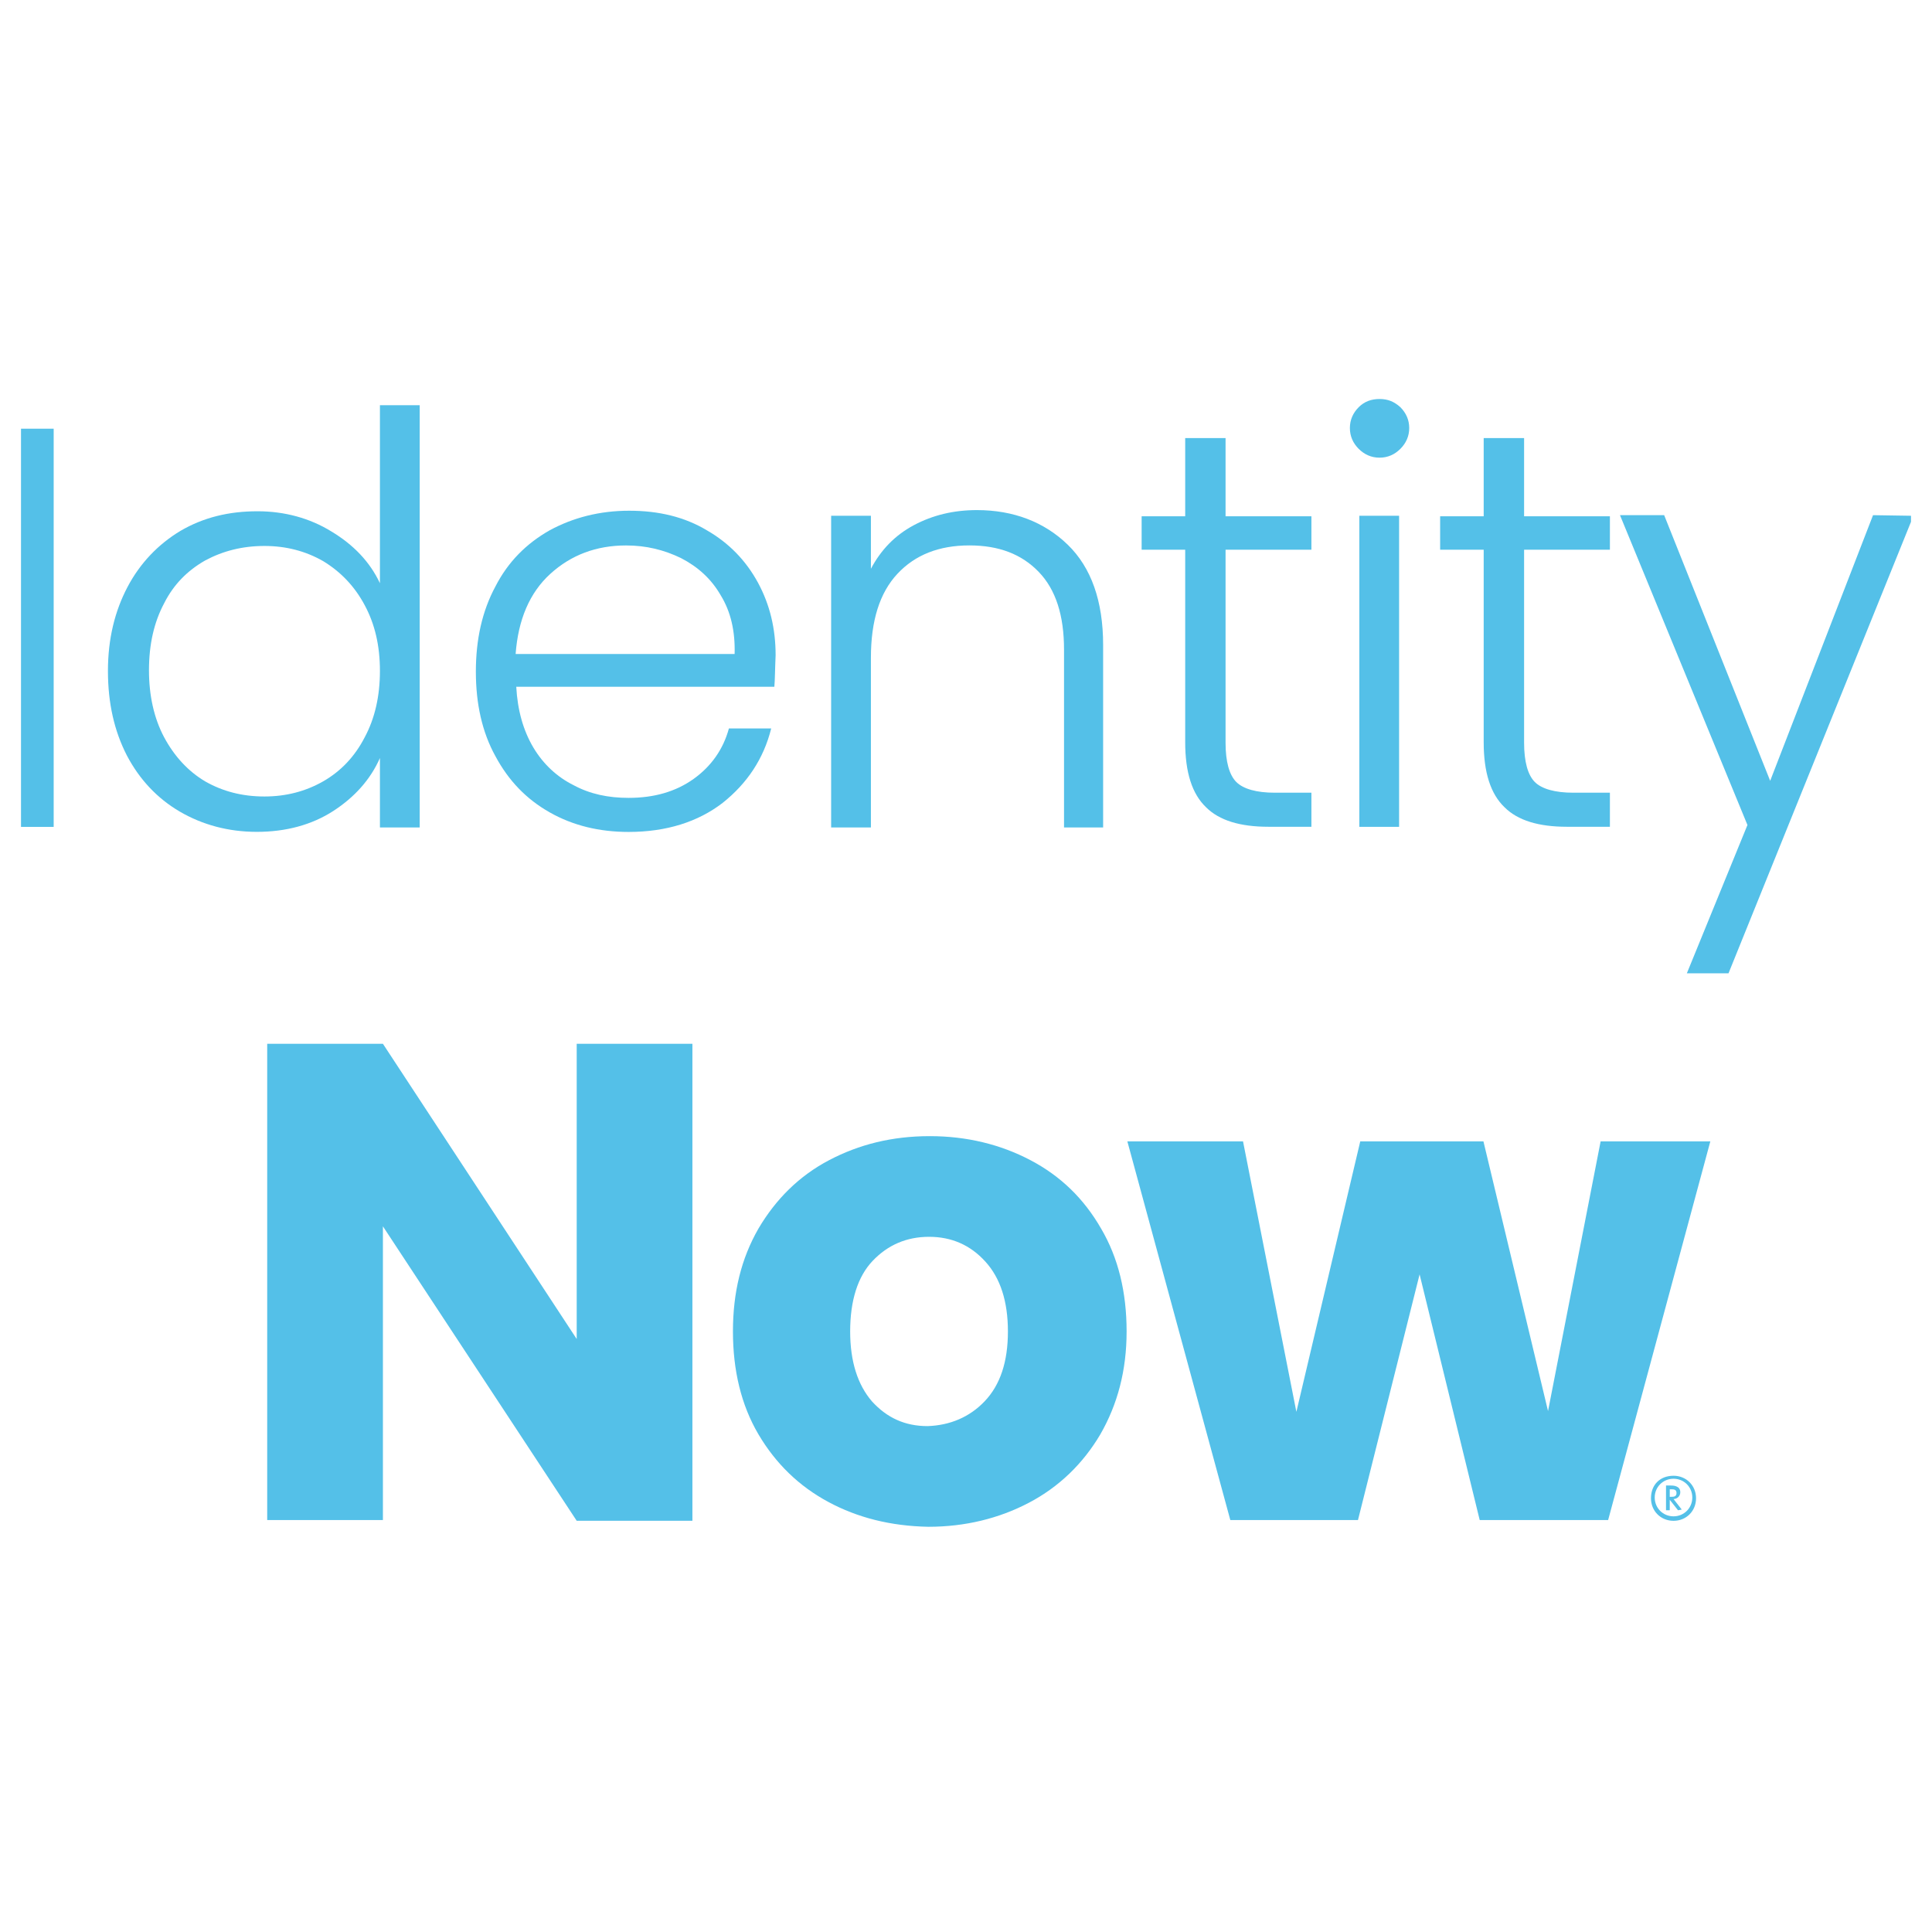
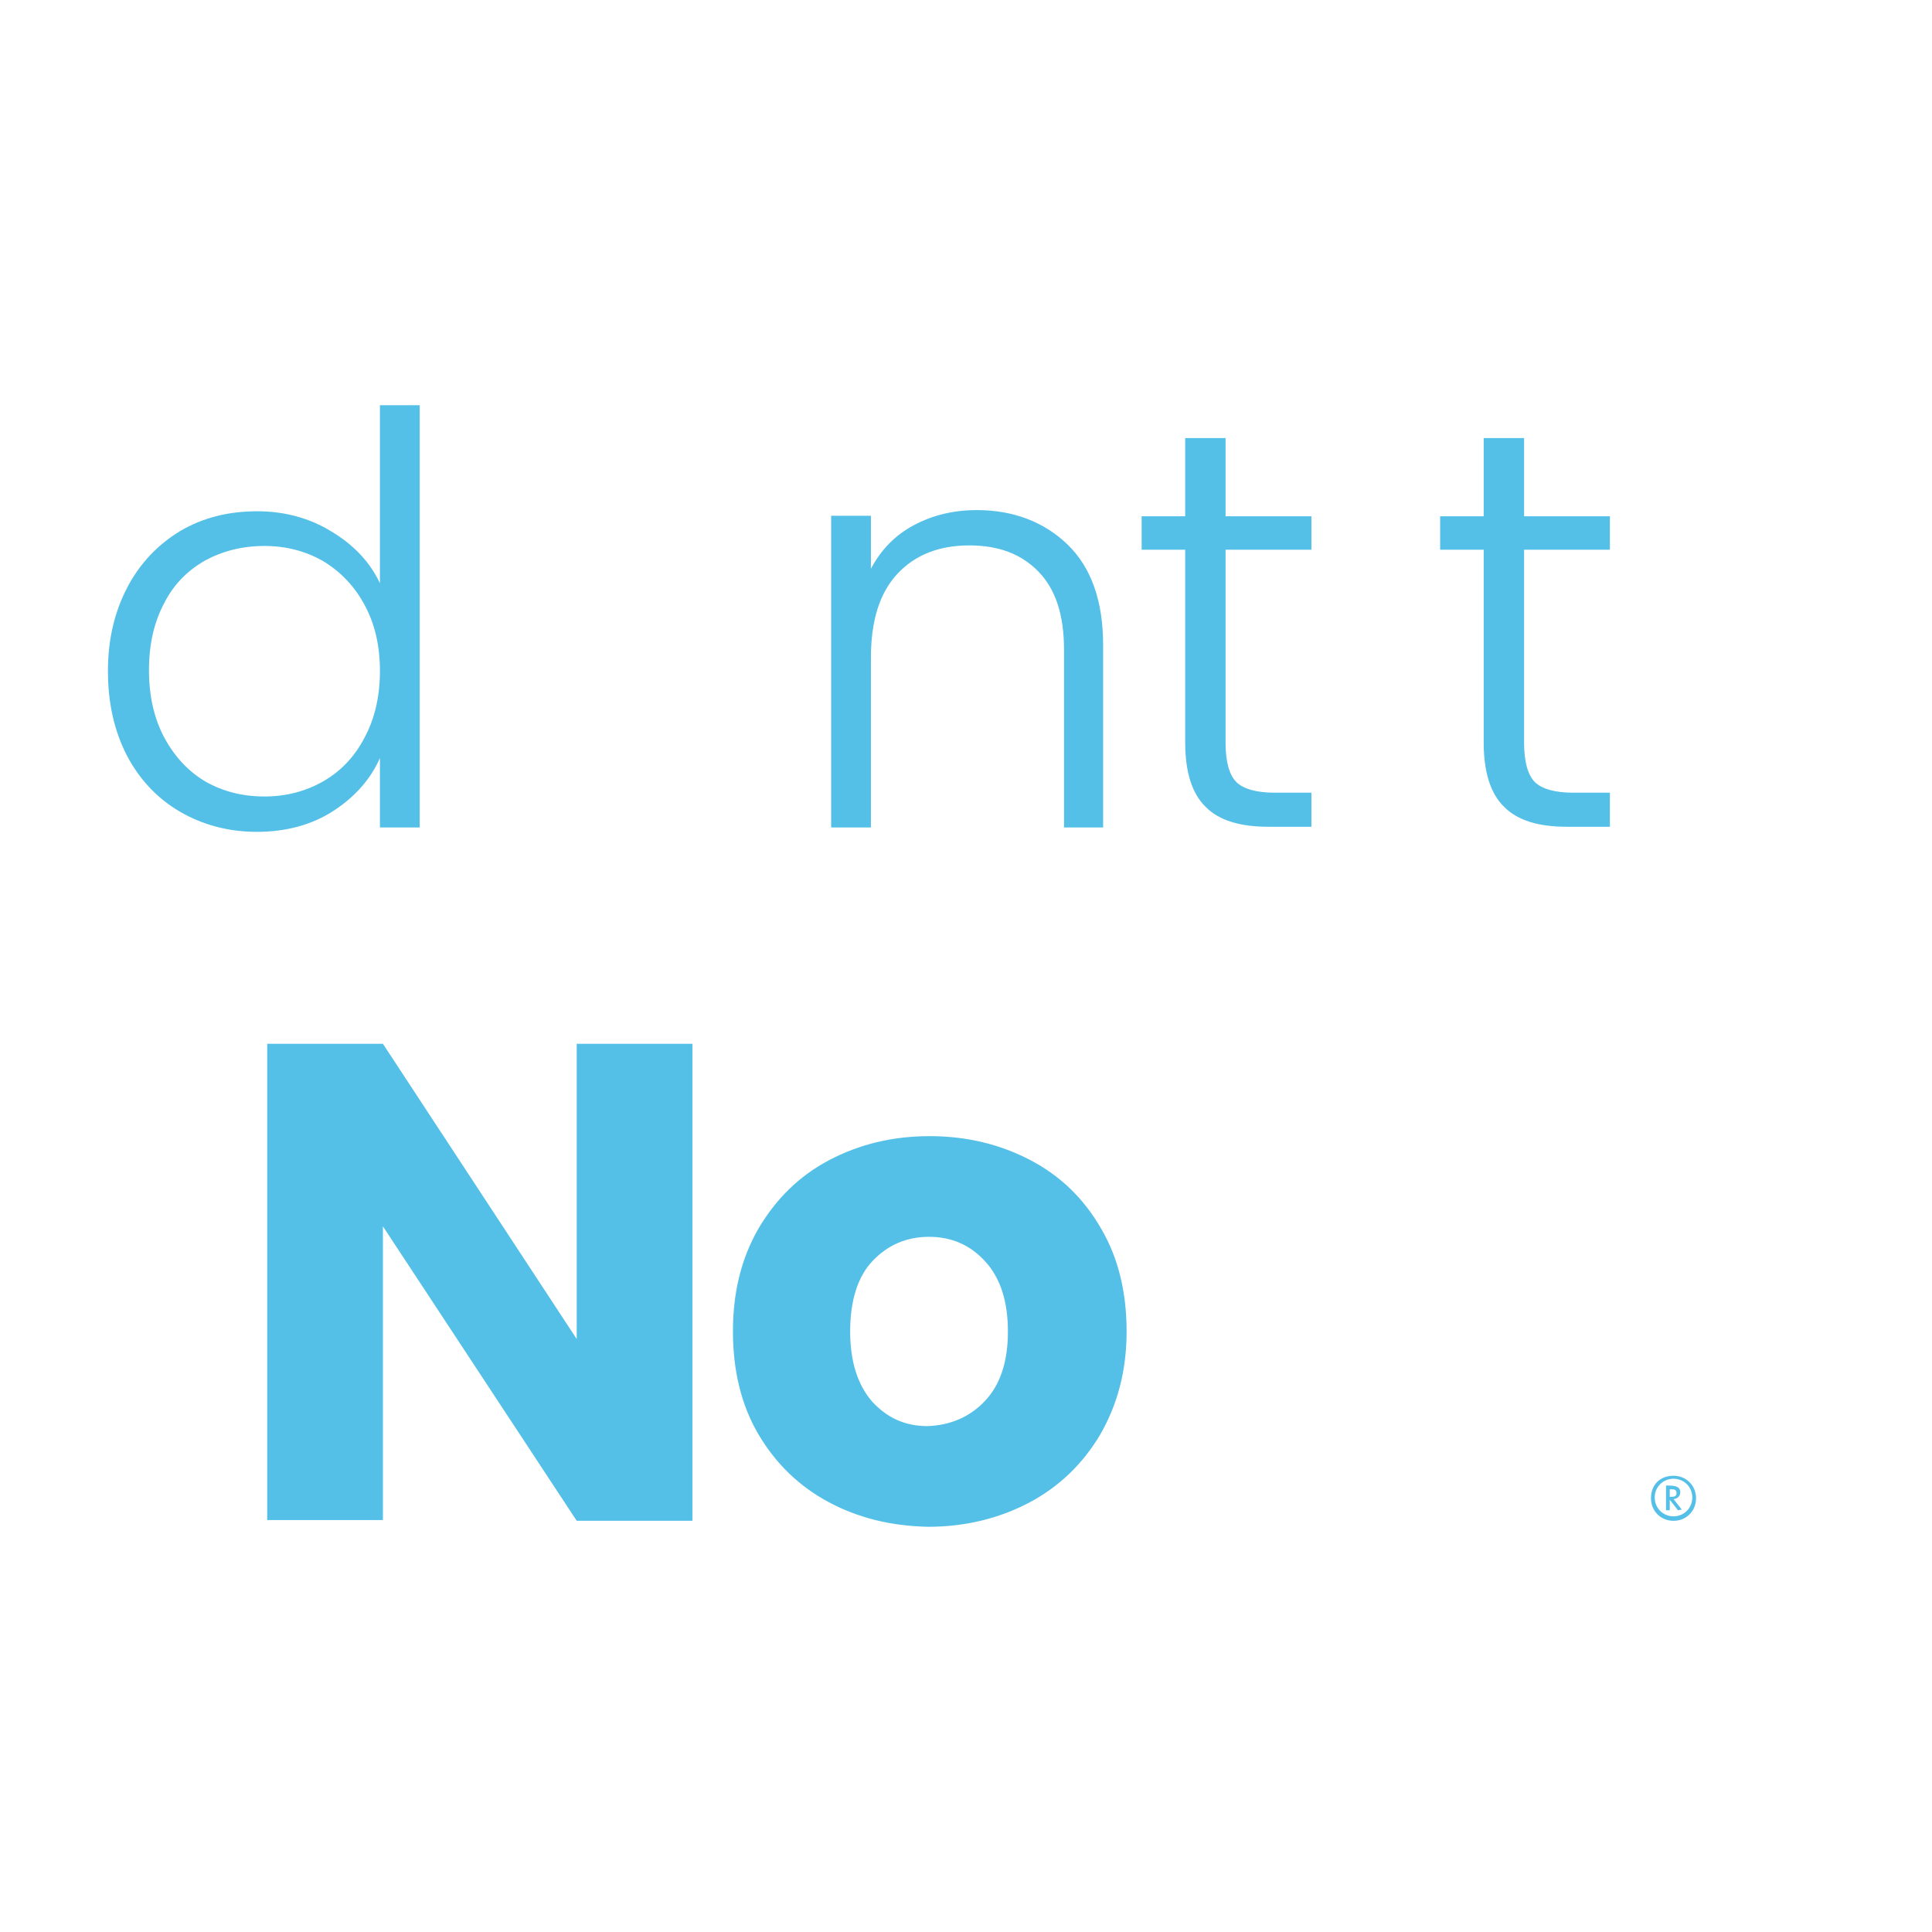
<svg xmlns="http://www.w3.org/2000/svg" width="46" height="46" viewBox="0 0 46 46" fill="none">
  <g clip-path="url(#clip0_8976_10090)">
-     <path d="M1.278 10.207V19.688H0.331V10.207H1.278Z" fill="#54C0E8" />
    <path d="M3.036 13.976C3.336 13.405 3.772 12.954 4.298 12.639C4.839 12.323 5.44 12.173 6.131 12.173C6.777 12.173 7.378 12.338 7.889 12.653C8.415 12.969 8.806 13.375 9.046 13.886V9.648H9.993V19.701H9.046V18.048C8.821 18.558 8.445 18.979 7.934 19.31C7.423 19.64 6.807 19.806 6.116 19.806C5.44 19.806 4.824 19.64 4.283 19.325C3.742 19.009 3.321 18.558 3.021 17.988C2.72 17.402 2.57 16.741 2.57 15.974C2.57 15.208 2.735 14.547 3.036 13.976ZM8.685 14.412C8.445 13.961 8.114 13.615 7.694 13.36C7.273 13.119 6.807 12.999 6.296 12.999C5.77 12.999 5.305 13.119 4.884 13.345C4.463 13.585 4.133 13.916 3.907 14.366C3.667 14.817 3.547 15.343 3.547 15.959C3.547 16.56 3.667 17.101 3.907 17.552C4.148 18.003 4.478 18.363 4.884 18.604C5.305 18.844 5.77 18.964 6.296 18.964C6.807 18.964 7.273 18.844 7.694 18.604C8.114 18.363 8.445 18.018 8.685 17.552C8.926 17.101 9.046 16.575 9.046 15.974C9.046 15.373 8.926 14.862 8.685 14.412Z" fill="#54C0E8" />
-     <path d="M18.437 16.352H12.292C12.322 16.908 12.457 17.389 12.697 17.795C12.938 18.2 13.268 18.501 13.659 18.696C14.05 18.907 14.485 18.997 14.966 18.997C15.582 18.997 16.093 18.846 16.514 18.546C16.935 18.245 17.22 17.84 17.355 17.344H18.362C18.182 18.065 17.791 18.651 17.205 19.117C16.619 19.568 15.868 19.808 14.966 19.808C14.275 19.808 13.644 19.658 13.088 19.342C12.532 19.027 12.111 18.591 11.796 18.005C11.48 17.434 11.33 16.758 11.33 15.992C11.33 15.225 11.48 14.549 11.796 13.963C12.096 13.377 12.532 12.941 13.088 12.626C13.644 12.325 14.275 12.16 14.981 12.16C15.688 12.16 16.303 12.31 16.829 12.626C17.355 12.927 17.761 13.347 18.047 13.873C18.332 14.399 18.467 14.97 18.467 15.601C18.452 15.931 18.452 16.187 18.437 16.352ZM17.16 14.174C16.935 13.783 16.619 13.497 16.213 13.287C15.808 13.092 15.387 12.987 14.906 12.987C14.2 12.987 13.599 13.212 13.103 13.663C12.607 14.114 12.337 14.76 12.277 15.571H17.491C17.506 15.03 17.4 14.564 17.16 14.174Z" fill="#54C0E8" />
    <path d="M25.424 12.971C25.98 13.512 26.265 14.308 26.265 15.36V19.702H25.334V15.465C25.334 14.654 25.138 14.038 24.732 13.617C24.327 13.196 23.786 12.986 23.08 12.986C22.358 12.986 21.788 13.211 21.367 13.662C20.946 14.113 20.736 14.774 20.736 15.661V19.702H19.789V12.28H20.736V13.542C20.976 13.091 21.307 12.746 21.757 12.505C22.208 12.265 22.704 12.145 23.26 12.145C24.131 12.145 24.868 12.43 25.424 12.971Z" fill="#54C0E8" />
    <path d="M29.18 13.089V17.687C29.18 18.138 29.27 18.453 29.436 18.619C29.601 18.784 29.916 18.874 30.352 18.874H31.224V19.685H30.202C29.526 19.685 29.03 19.535 28.715 19.22C28.384 18.904 28.219 18.393 28.219 17.672V13.089H27.182V12.293H28.219V10.43H29.18V12.293H31.224V13.089H29.18Z" fill="#54C0E8" />
-     <path d="M32.35 10.687C32.215 10.552 32.14 10.386 32.14 10.191C32.14 9.996 32.215 9.831 32.35 9.695C32.486 9.56 32.651 9.5 32.846 9.5C33.042 9.5 33.192 9.56 33.342 9.695C33.477 9.831 33.553 9.996 33.553 10.191C33.553 10.386 33.477 10.552 33.342 10.687C33.207 10.822 33.042 10.897 32.846 10.897C32.651 10.897 32.486 10.822 32.35 10.687ZM33.312 12.28V19.687H32.365V12.28H33.312Z" fill="#54C0E8" />
    <path d="M36.288 13.089V17.687C36.288 18.138 36.378 18.453 36.543 18.619C36.708 18.784 37.024 18.874 37.459 18.874H38.331V19.685H37.309C36.633 19.685 36.137 19.535 35.822 19.22C35.491 18.904 35.326 18.393 35.326 17.672V13.089H34.289V12.293H35.326V10.43H36.288V12.293H38.331V13.089H36.288Z" fill="#54C0E8" />
-     <path d="M45.558 12.281L41.155 23.174H40.163L41.606 19.643L38.571 12.266H39.623L42.147 18.591L44.596 12.266L45.558 12.281Z" fill="#54C0E8" />
-     <path d="M39.846 35.137C40.15 35.137 40.382 35.369 40.382 35.673C40.382 35.977 40.15 36.21 39.846 36.21C39.542 36.21 39.309 35.977 39.309 35.673C39.309 35.351 39.524 35.137 39.846 35.137ZM39.846 35.208C39.595 35.208 39.398 35.405 39.398 35.655C39.398 35.906 39.595 36.103 39.846 36.103C40.096 36.103 40.293 35.906 40.293 35.655C40.293 35.405 40.096 35.208 39.846 35.208ZM39.953 35.959L39.756 35.709V35.959H39.667V35.369H39.774C39.828 35.369 40.007 35.369 40.007 35.53C40.007 35.62 39.935 35.691 39.846 35.691L40.042 35.942L39.953 35.959ZM39.756 35.638H39.792C39.846 35.638 39.917 35.638 39.917 35.548C39.917 35.459 39.846 35.459 39.792 35.459H39.756V35.638Z" fill="#54C0E8" />
+     <path d="M39.846 35.137C40.15 35.137 40.382 35.369 40.382 35.673C40.382 35.977 40.15 36.21 39.846 36.21C39.542 36.21 39.309 35.977 39.309 35.673C39.309 35.351 39.524 35.137 39.846 35.137ZM39.846 35.208C39.595 35.208 39.398 35.405 39.398 35.655C39.398 35.906 39.595 36.103 39.846 36.103C40.096 36.103 40.293 35.906 40.293 35.655C40.293 35.405 40.096 35.208 39.846 35.208ZM39.953 35.959L39.756 35.709V35.959H39.667V35.369C39.828 35.369 40.007 35.369 40.007 35.53C40.007 35.62 39.935 35.691 39.846 35.691L40.042 35.942L39.953 35.959ZM39.756 35.638H39.792C39.846 35.638 39.917 35.638 39.917 35.548C39.917 35.459 39.846 35.459 39.792 35.459H39.756V35.638Z" fill="#54C0E8" />
    <path d="M16.486 36.209H13.731L9.117 29.198V36.191H6.362V24.852H9.117L13.731 31.881V24.852H16.486V36.209Z" fill="#54C0E8" />
    <path d="M19.723 35.761C19.025 35.386 18.471 34.849 18.059 34.152C17.648 33.454 17.451 32.631 17.451 31.701C17.451 30.771 17.648 29.966 18.059 29.251C18.471 28.553 19.025 27.999 19.741 27.623C20.456 27.247 21.243 27.051 22.138 27.051C23.014 27.051 23.819 27.247 24.534 27.623C25.25 27.999 25.804 28.535 26.216 29.251C26.627 29.948 26.824 30.771 26.824 31.701C26.824 32.631 26.609 33.436 26.198 34.152C25.786 34.849 25.214 35.404 24.499 35.779C23.783 36.155 22.978 36.352 22.102 36.352C21.207 36.334 20.421 36.137 19.723 35.761ZM23.443 33.365C23.819 32.971 23.998 32.417 23.998 31.701C23.998 30.986 23.819 30.431 23.461 30.038C23.104 29.644 22.656 29.448 22.12 29.448C21.583 29.448 21.136 29.644 20.778 30.02C20.421 30.395 20.242 30.968 20.242 31.701C20.242 32.417 20.421 32.971 20.76 33.365C21.118 33.758 21.547 33.955 22.084 33.955C22.62 33.937 23.086 33.74 23.443 33.365Z" fill="#54C0E8" />
-     <path d="M40.722 27.176L38.289 36.191H35.231L33.8 30.342L32.333 36.191H29.293L26.842 27.176H29.596L30.866 33.615L32.387 27.176H35.32L36.858 33.597L38.11 27.176H40.722Z" fill="#54C0E8" />
  </g>
  <defs>
    <clipPath id="clip0_8976_10090">
      <rect width="45" height="45" fill="white" transform="translate(0.5 0.5)" />
    </clipPath>
  </defs>
</svg>